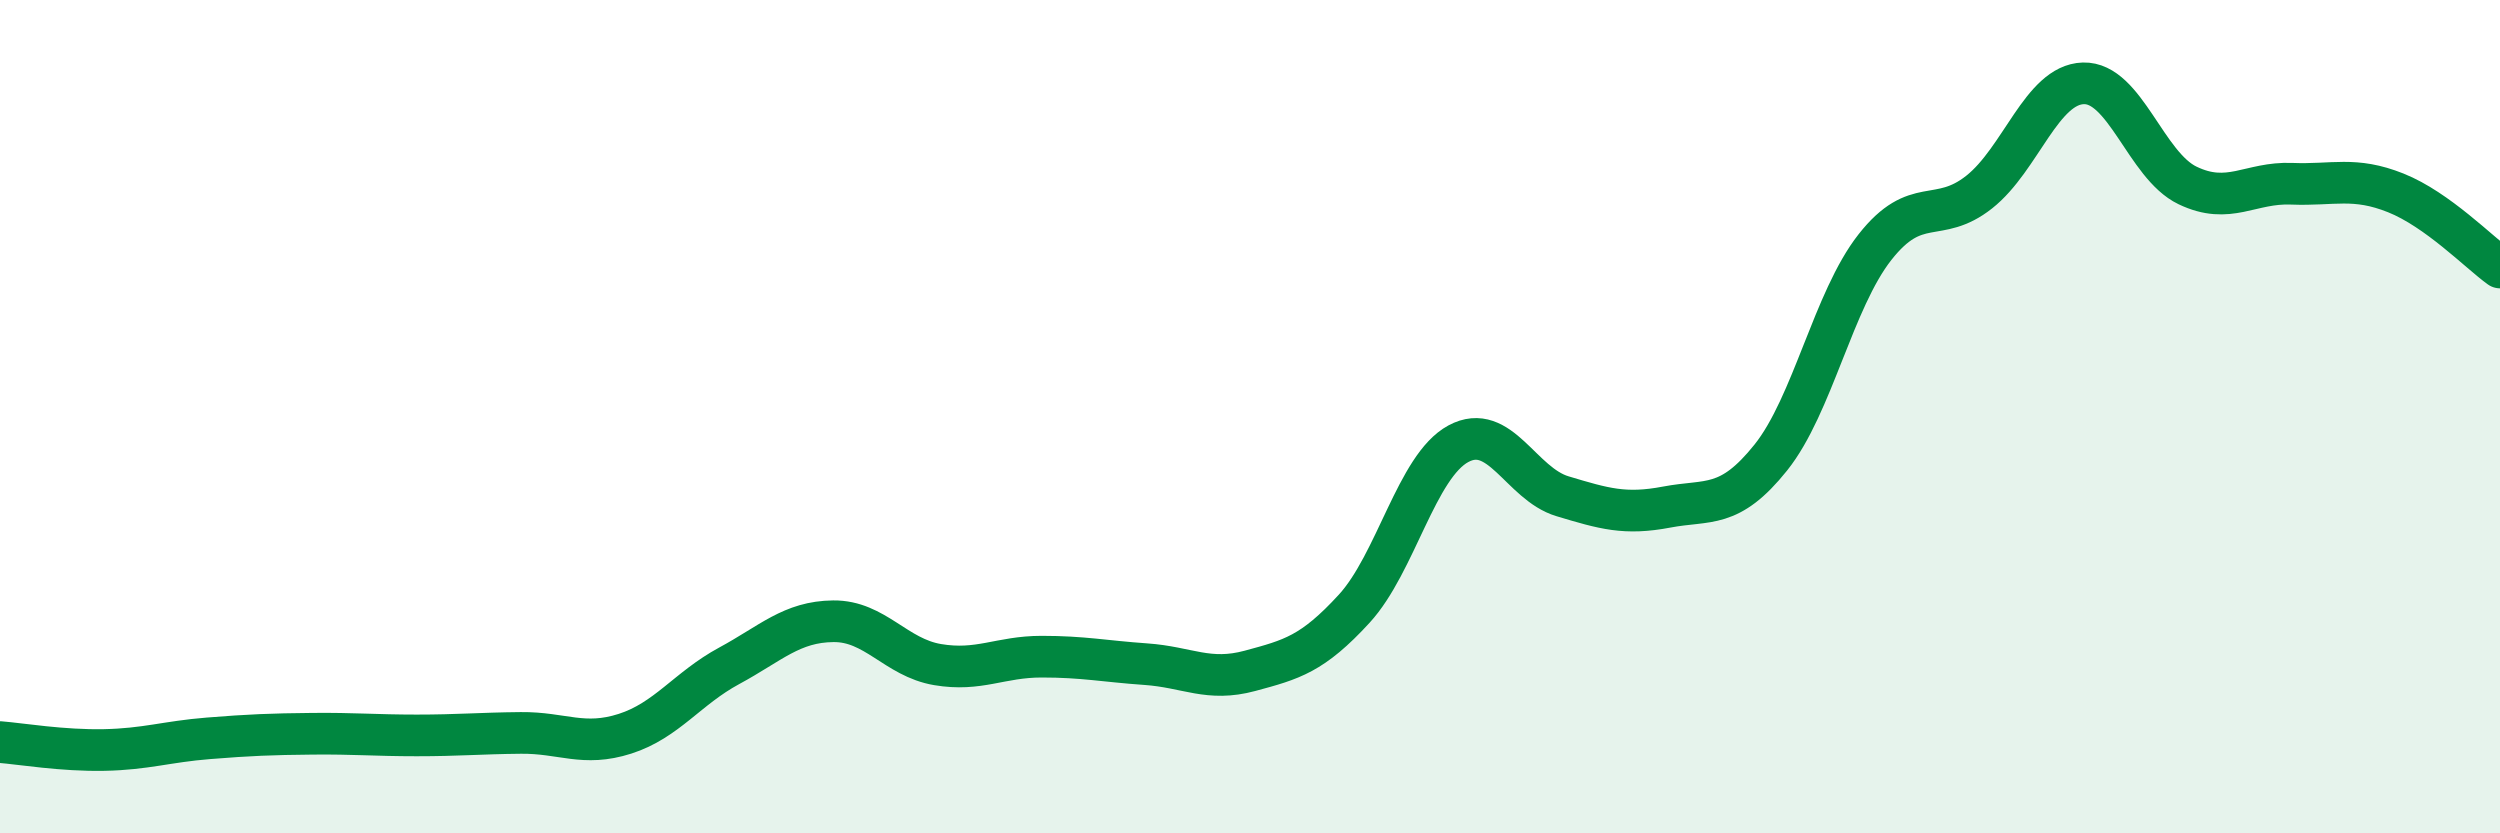
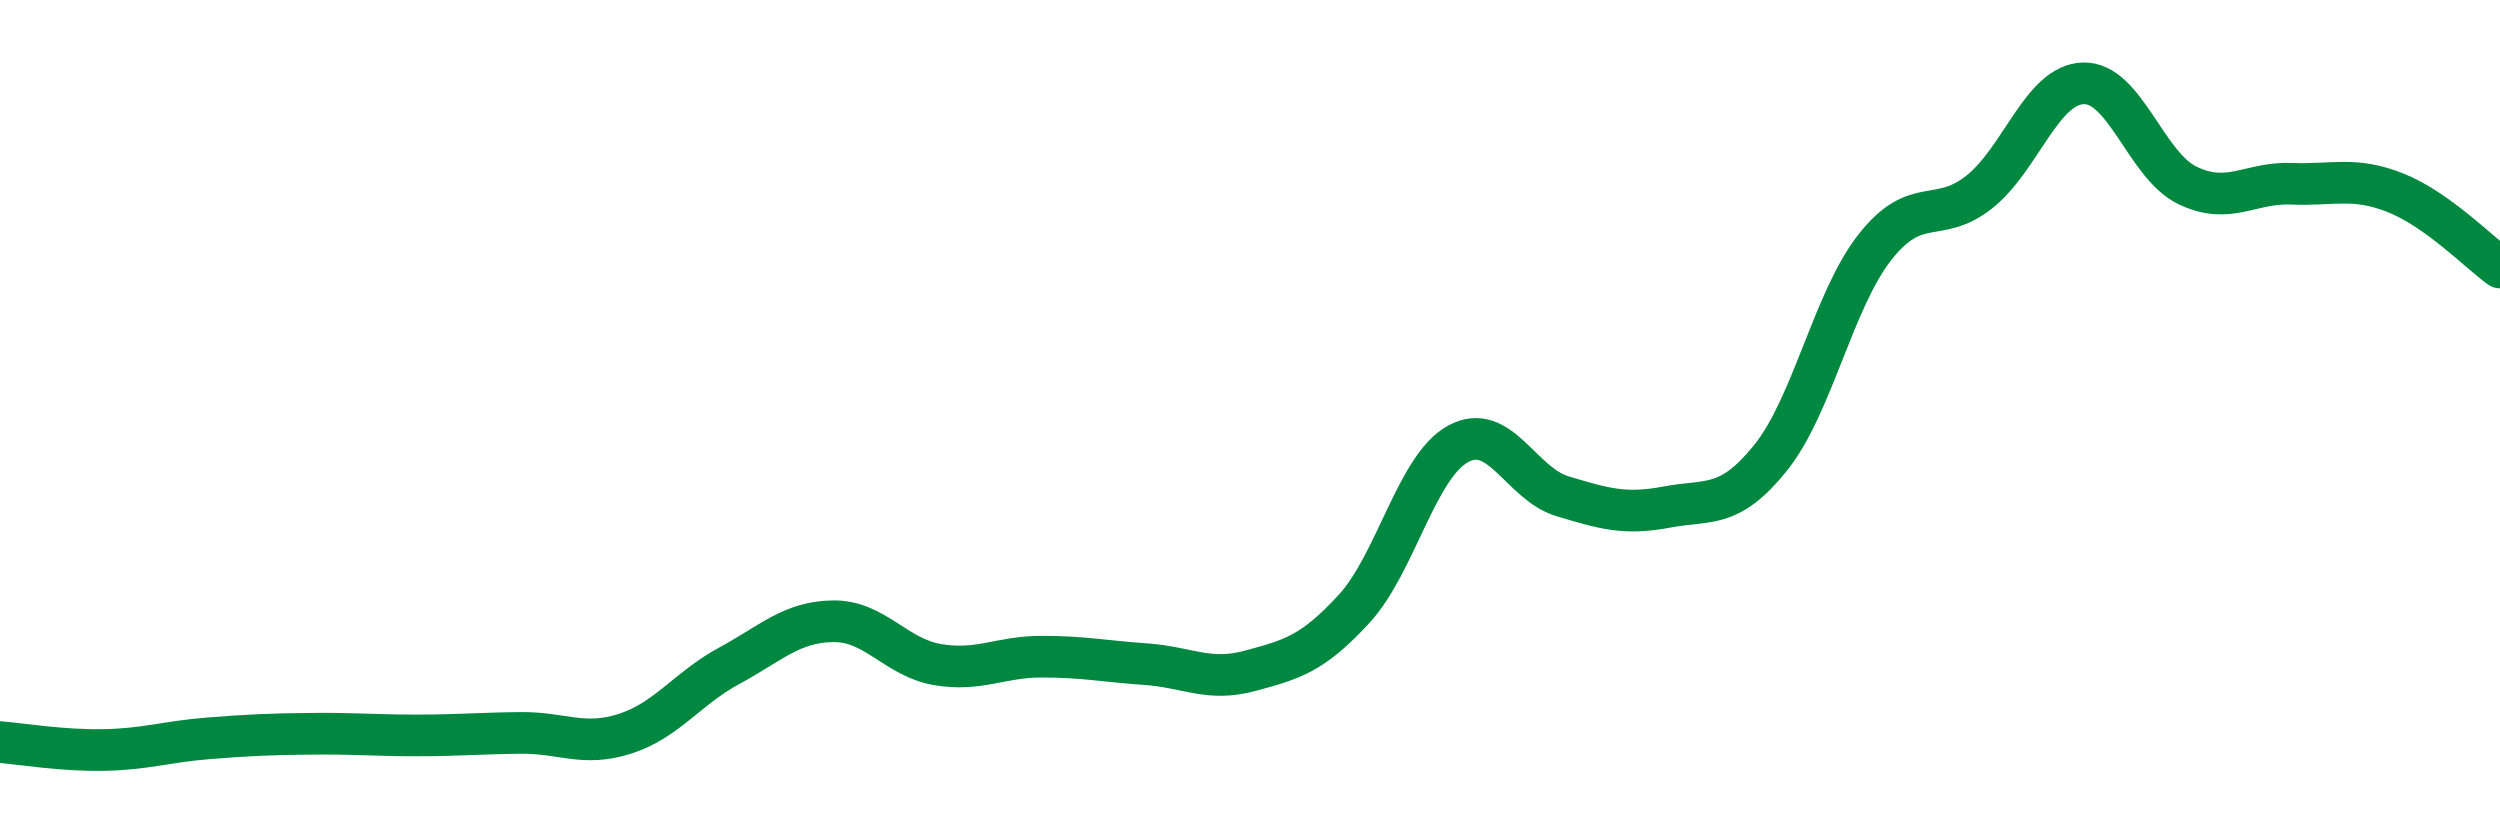
<svg xmlns="http://www.w3.org/2000/svg" width="60" height="20" viewBox="0 0 60 20">
-   <path d="M 0,17.81 C 0.5,17.85 1.5,18.02 2.5,18 C 3.5,17.98 4,17.8 5,17.72 C 6,17.64 6.5,17.62 7.5,17.61 C 8.5,17.6 9,17.65 10,17.65 C 11,17.65 11.5,17.6 12.5,17.59 C 13.5,17.58 14,17.93 15,17.61 C 16,17.29 16.5,16.52 17.5,15.98 C 18.5,15.44 19,14.92 20,14.91 C 21,14.9 21.5,15.78 22.5,15.95 C 23.5,16.12 24,15.76 25,15.76 C 26,15.76 26.5,15.87 27.5,15.94 C 28.5,16.01 29,16.37 30,16.1 C 31,15.83 31.5,15.7 32.5,14.61 C 33.5,13.52 34,11.19 35,10.65 C 36,10.11 36.5,11.61 37.5,11.91 C 38.5,12.21 39,12.36 40,12.17 C 41,11.98 41.5,12.23 42.5,10.98 C 43.5,9.73 44,7.2 45,5.93 C 46,4.66 46.5,5.4 47.5,4.61 C 48.5,3.82 49,2.03 50,2 C 51,1.97 51.5,3.97 52.5,4.45 C 53.5,4.93 54,4.37 55,4.41 C 56,4.45 56.5,4.23 57.5,4.63 C 58.5,5.03 59.5,6.06 60,6.42L60 20L0 20Z" fill="#008740" opacity="0.1" stroke-linecap="round" stroke-linejoin="round" />
  <path d="M 0,17.81 C 0.5,17.85 1.5,18.02 2.5,18 C 3.5,17.98 4,17.8 5,17.72 C 6,17.64 6.5,17.62 7.5,17.61 C 8.5,17.6 9,17.65 10,17.65 C 11,17.65 11.5,17.6 12.5,17.59 C 13.5,17.58 14,17.93 15,17.61 C 16,17.29 16.5,16.52 17.5,15.98 C 18.5,15.44 19,14.92 20,14.91 C 21,14.9 21.5,15.78 22.5,15.95 C 23.5,16.12 24,15.76 25,15.76 C 26,15.76 26.5,15.87 27.5,15.94 C 28.5,16.01 29,16.37 30,16.1 C 31,15.83 31.5,15.7 32.5,14.61 C 33.5,13.52 34,11.19 35,10.65 C 36,10.11 36.5,11.61 37.5,11.91 C 38.5,12.21 39,12.36 40,12.17 C 41,11.98 41.5,12.23 42.5,10.98 C 43.5,9.73 44,7.2 45,5.93 C 46,4.66 46.5,5.4 47.5,4.61 C 48.5,3.82 49,2.03 50,2 C 51,1.97 51.5,3.97 52.5,4.45 C 53.5,4.93 54,4.37 55,4.41 C 56,4.45 56.5,4.23 57.5,4.63 C 58.5,5.03 59.5,6.06 60,6.42" stroke="#008740" stroke-width="1" fill="none" stroke-linecap="round" stroke-linejoin="round" />
</svg>